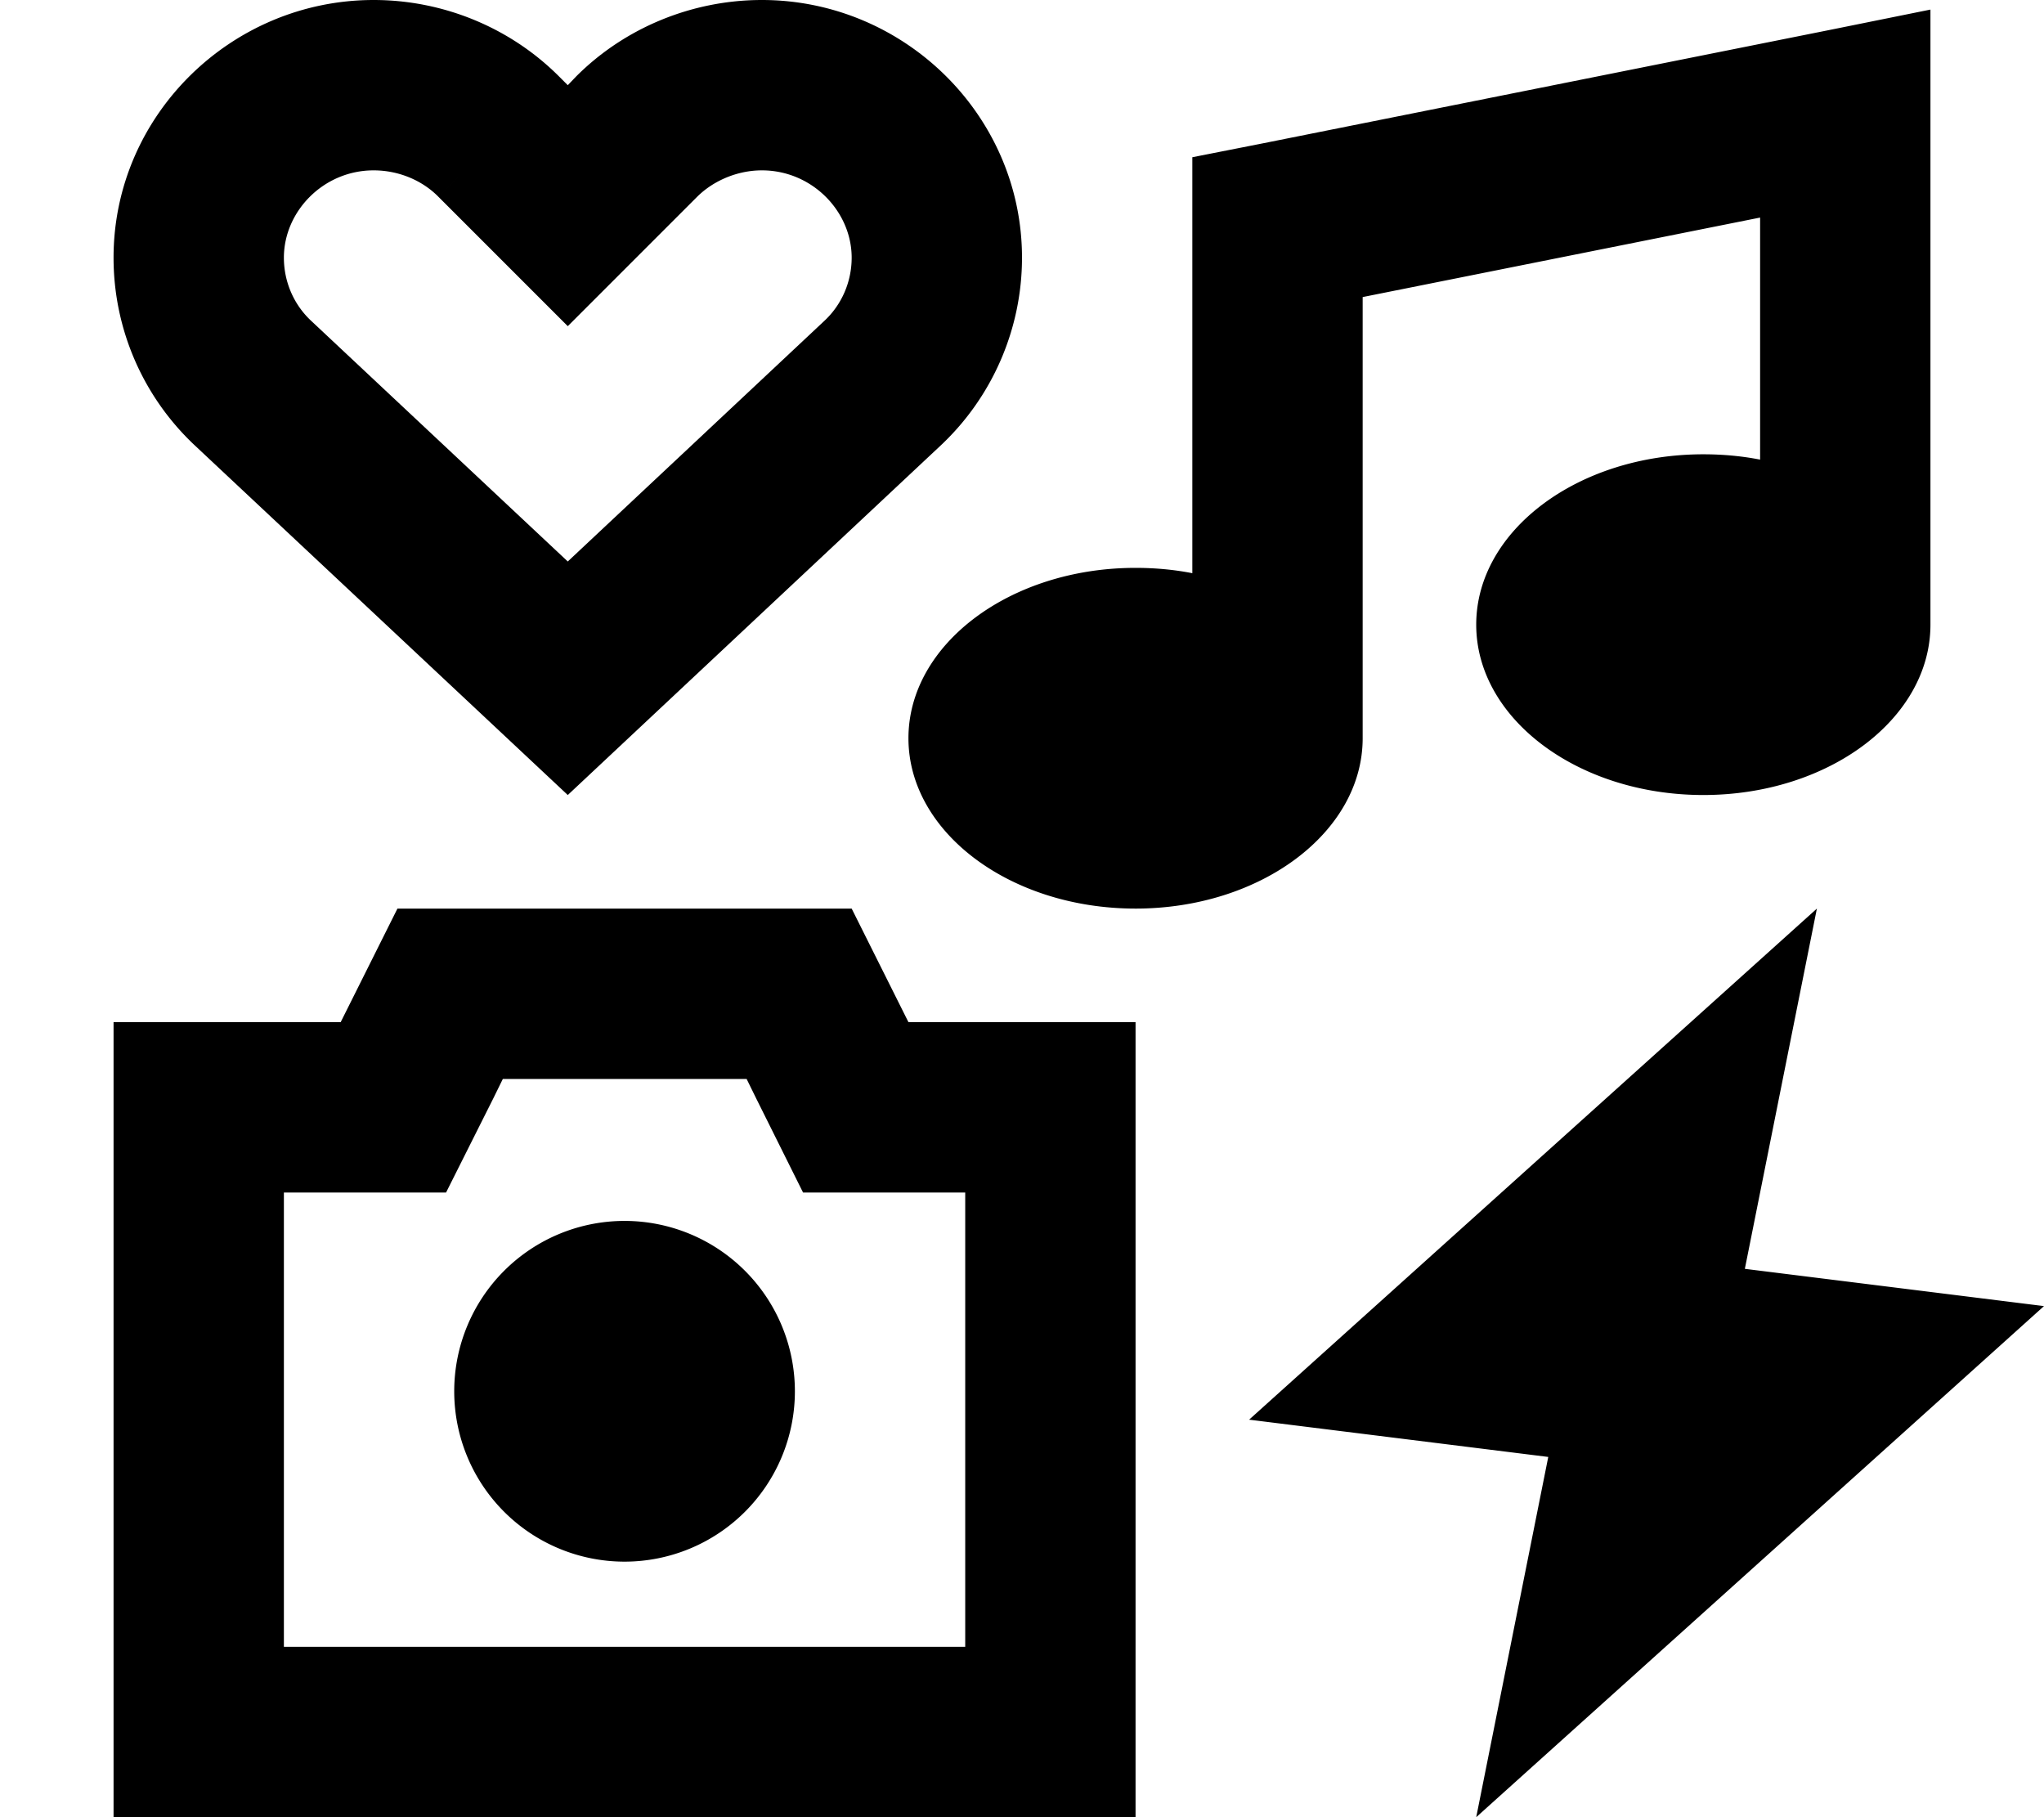
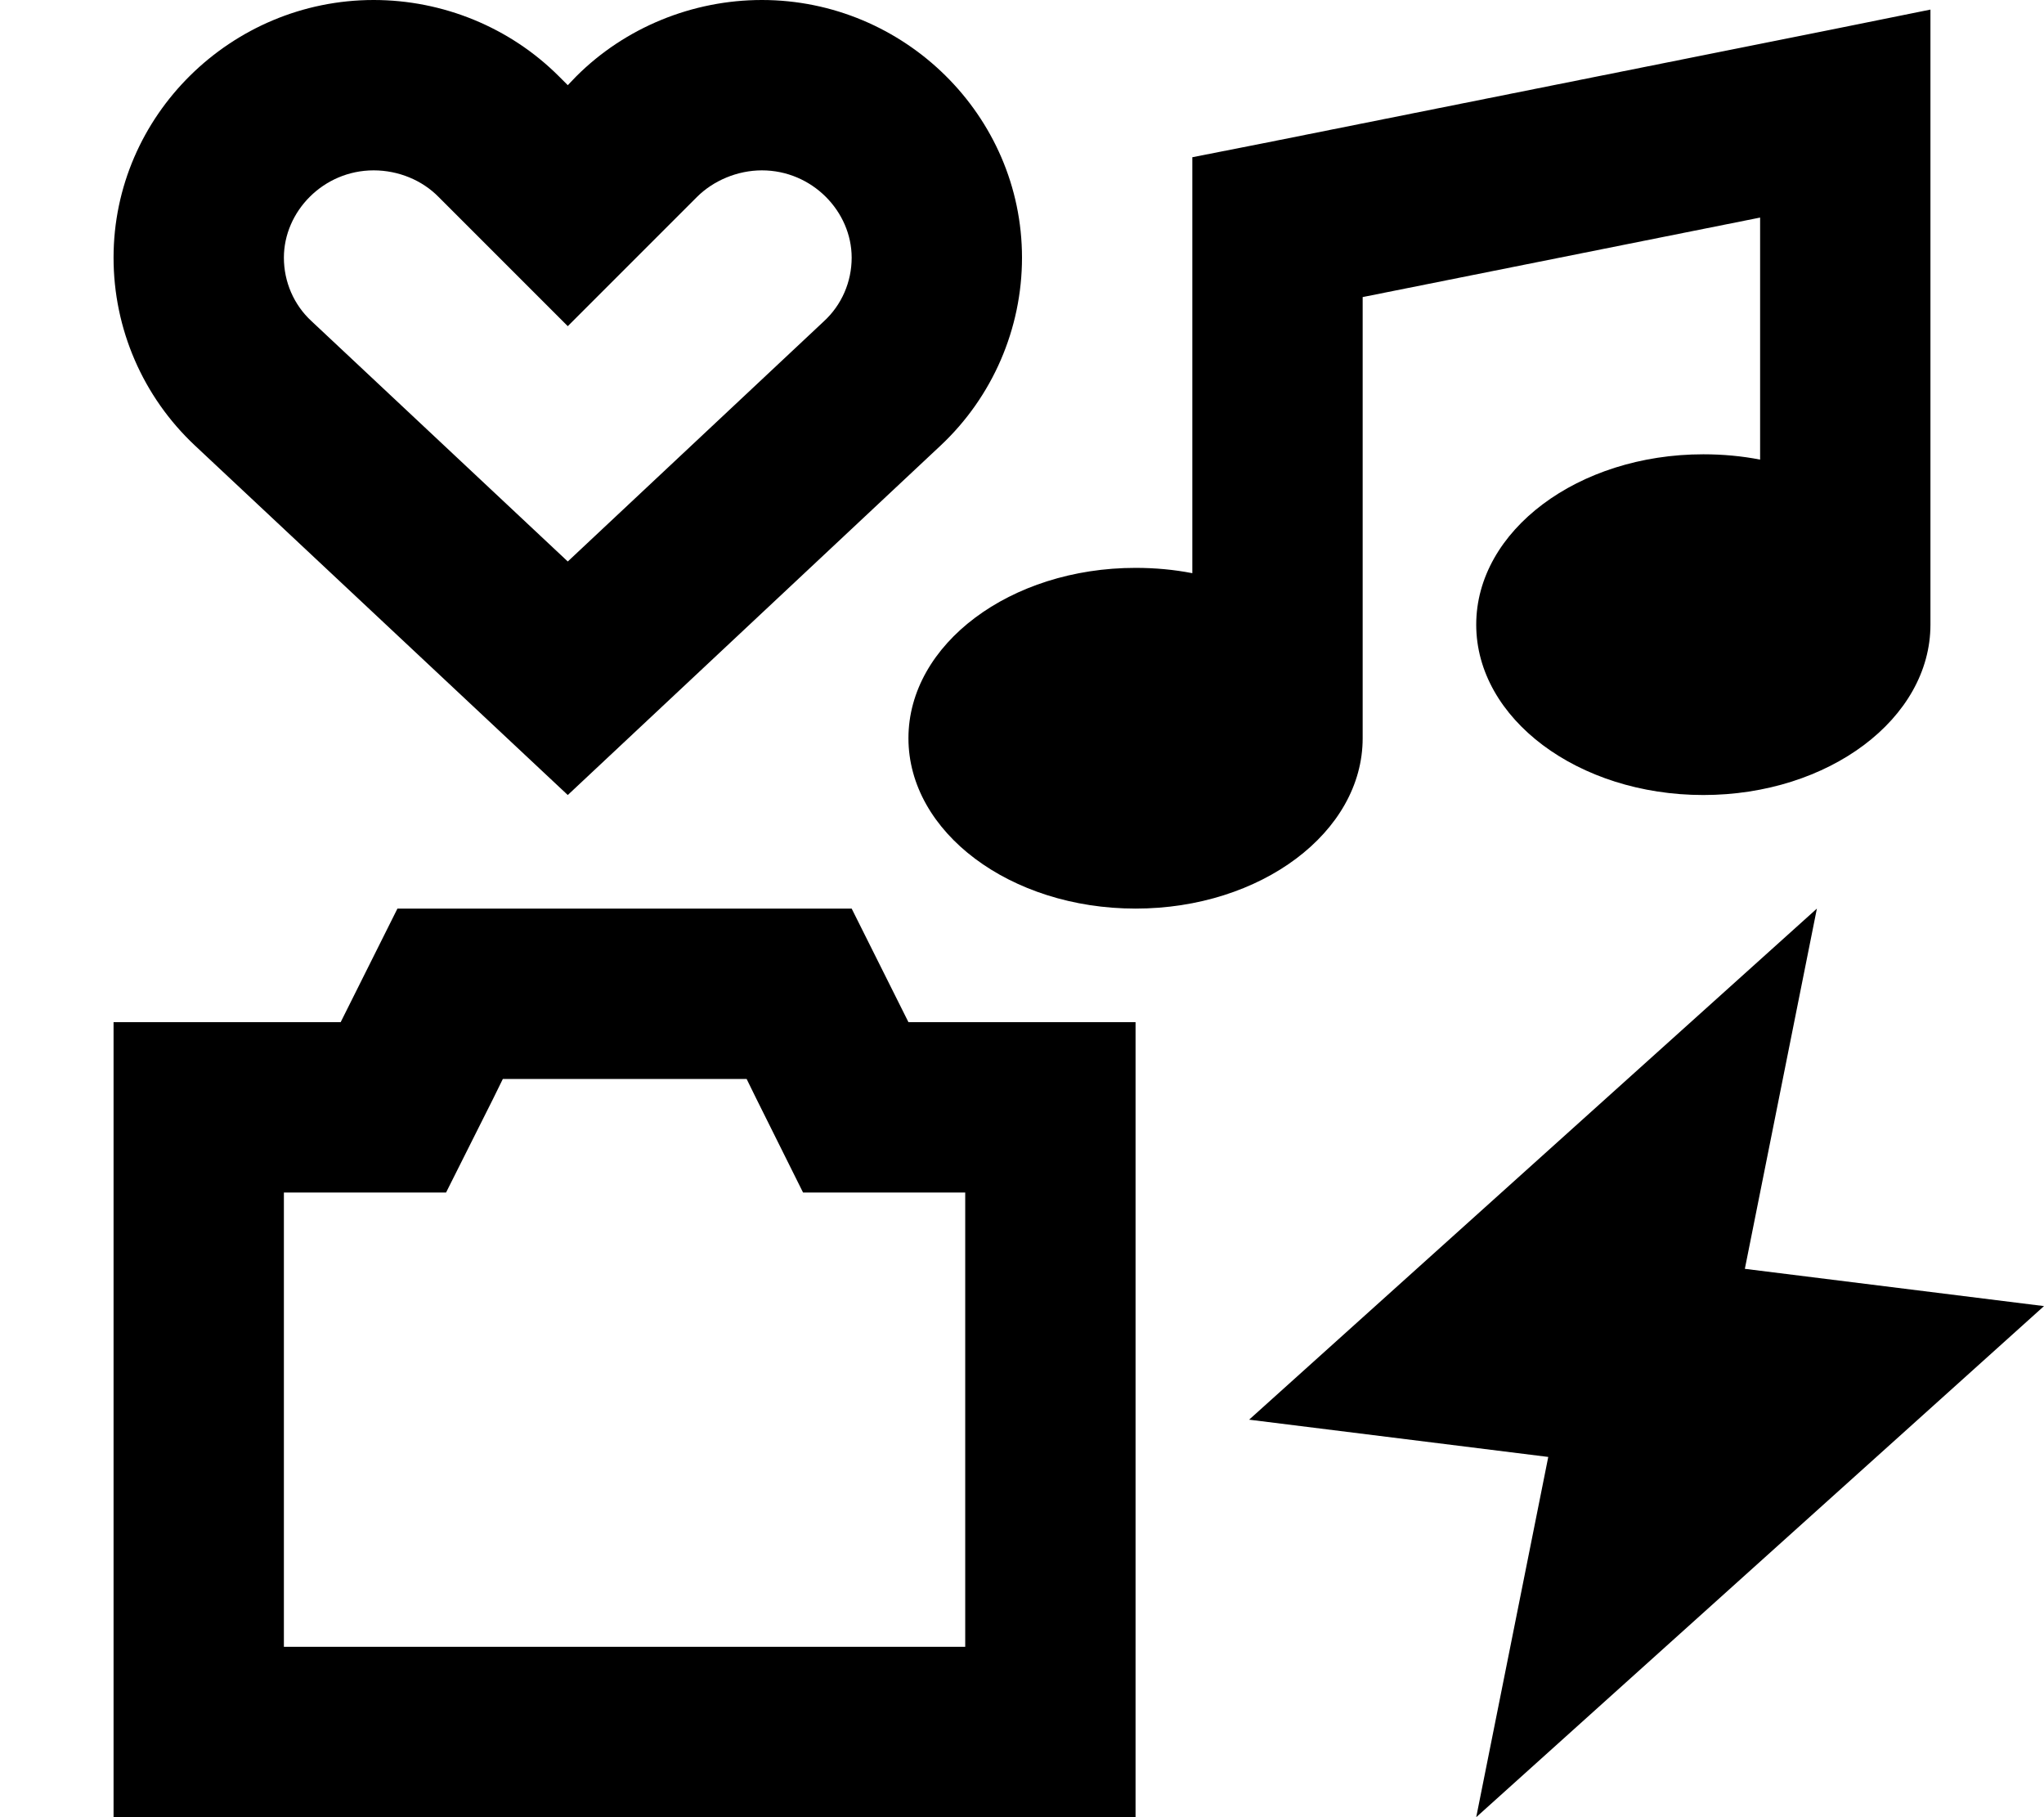
<svg xmlns="http://www.w3.org/2000/svg" viewBox="0 0 576 512">
-   <path d="M157.5 21.5C143.7 7.7 124.8 0 105.3 0C65.2 0 32 32.5 32 72.6c0 20.1 8.3 39.2 22.9 52.9L160 224l105.1-98.5C279.7 111.8 288 92.6 288 72.6C288 32.5 254.8 0 214.7 0c-19.5 0-38.5 7.7-52.3 21.5L160 24l-2.5-2.5zM160 158.2L87.8 90.5c-5-4.6-7.8-11.1-7.8-17.9C80 59.6 91.1 48 105.3 48c7 0 13.7 2.8 18.3 7.5l33.7-33.7L123.6 55.5l2.5 2.5L160 91.9l33.9-33.9 2.5-2.5c4.6-4.6 11.4-7.5 18.3-7.5C228.9 48 240 59.6 240 72.6c0 6.8-2.8 13.3-7.8 17.9L160 158.2zM256 288l-16-32H112L96 288H80 32v48V464v48H80 272h48V464 336 288H272 256zm16 48V464H80V336H96h29.7l13.3-26.5 2.7-5.5h68.7l2.7 5.5L226.3 336H256h16zm-48 56a48 48 0 1 0 -96 0 48 48 0 1 0 96 0zM512 256L352 400l84.3 10.5L416 512 576 368l-84.3-10.5L512 256zm-192 0c35.3 0 64-21.5 64-48V83.7L496 61.3v68.2c-5.1-1-10.5-1.5-16-1.5c-35.3 0-64 21.5-64 48s28.7 48 64 48s64-21.5 64-48V32 2.7L515.3 8.5l-160 32L336 44.3V64v97.5c-5.1-1-10.5-1.5-16-1.5c-35.3 0-64 21.5-64 48s28.7 48 64 48z" />
+   <path d="M157.5 21.5C143.7 7.7 124.8 0 105.3 0C65.2 0 32 32.5 32 72.6c0 20.1 8.3 39.2 22.9 52.9L160 224l105.1-98.5C279.7 111.8 288 92.6 288 72.6C288 32.5 254.8 0 214.7 0c-19.5 0-38.5 7.7-52.3 21.5L160 24l-2.5-2.5zM160 158.2L87.8 90.5c-5-4.6-7.8-11.1-7.8-17.9C80 59.6 91.1 48 105.3 48c7 0 13.7 2.8 18.3 7.5l33.7-33.7L123.6 55.5l2.5 2.5L160 91.9l33.9-33.9 2.5-2.5c4.6-4.6 11.4-7.5 18.3-7.5C228.9 48 240 59.6 240 72.6c0 6.8-2.8 13.3-7.8 17.9L160 158.2zM256 288l-16-32H112L96 288H80 32v48V464v48H80 272h48V464 336 288H272 256zm16 48V464H80V336H96h29.7l13.3-26.5 2.7-5.5h68.7l2.7 5.5L226.3 336H256h16zm-48 56zM512 256L352 400l84.3 10.5L416 512 576 368l-84.3-10.5L512 256zm-192 0c35.3 0 64-21.5 64-48V83.7L496 61.3v68.2c-5.1-1-10.5-1.5-16-1.5c-35.3 0-64 21.5-64 48s28.7 48 64 48s64-21.5 64-48V32 2.7L515.3 8.5l-160 32L336 44.3V64v97.5c-5.1-1-10.5-1.5-16-1.5c-35.3 0-64 21.5-64 48s28.7 48 64 48z" />
</svg>